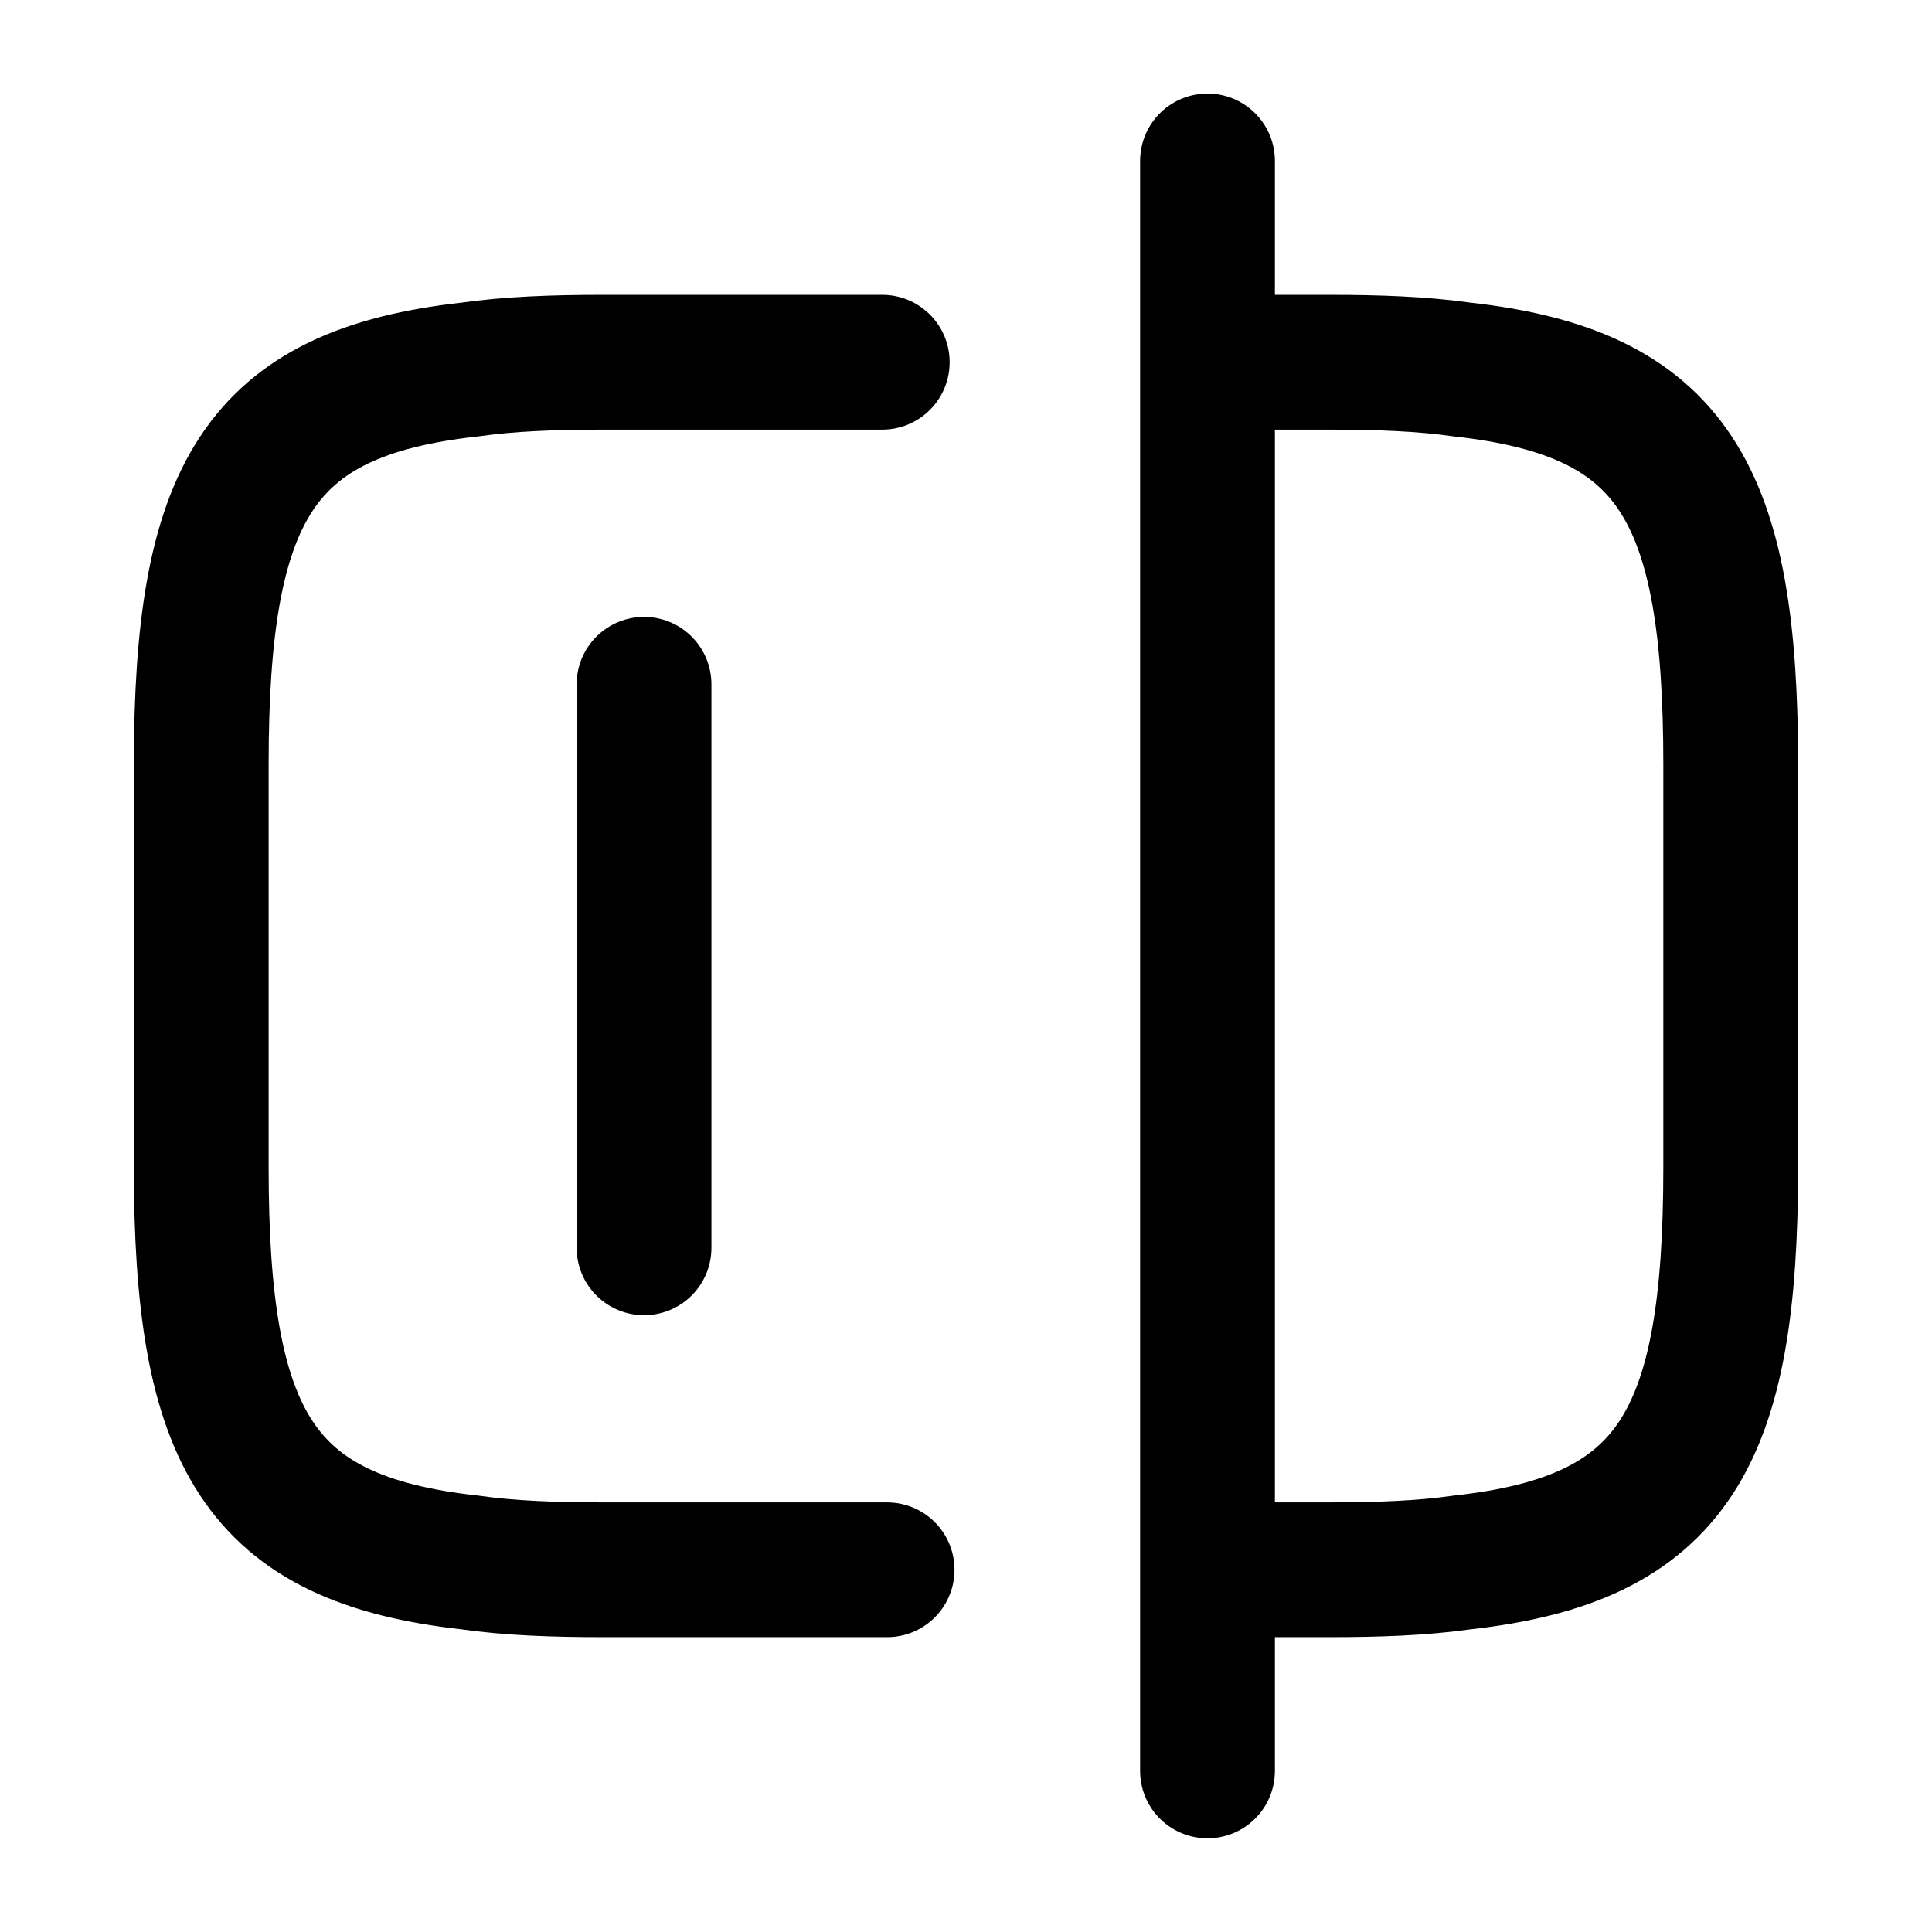
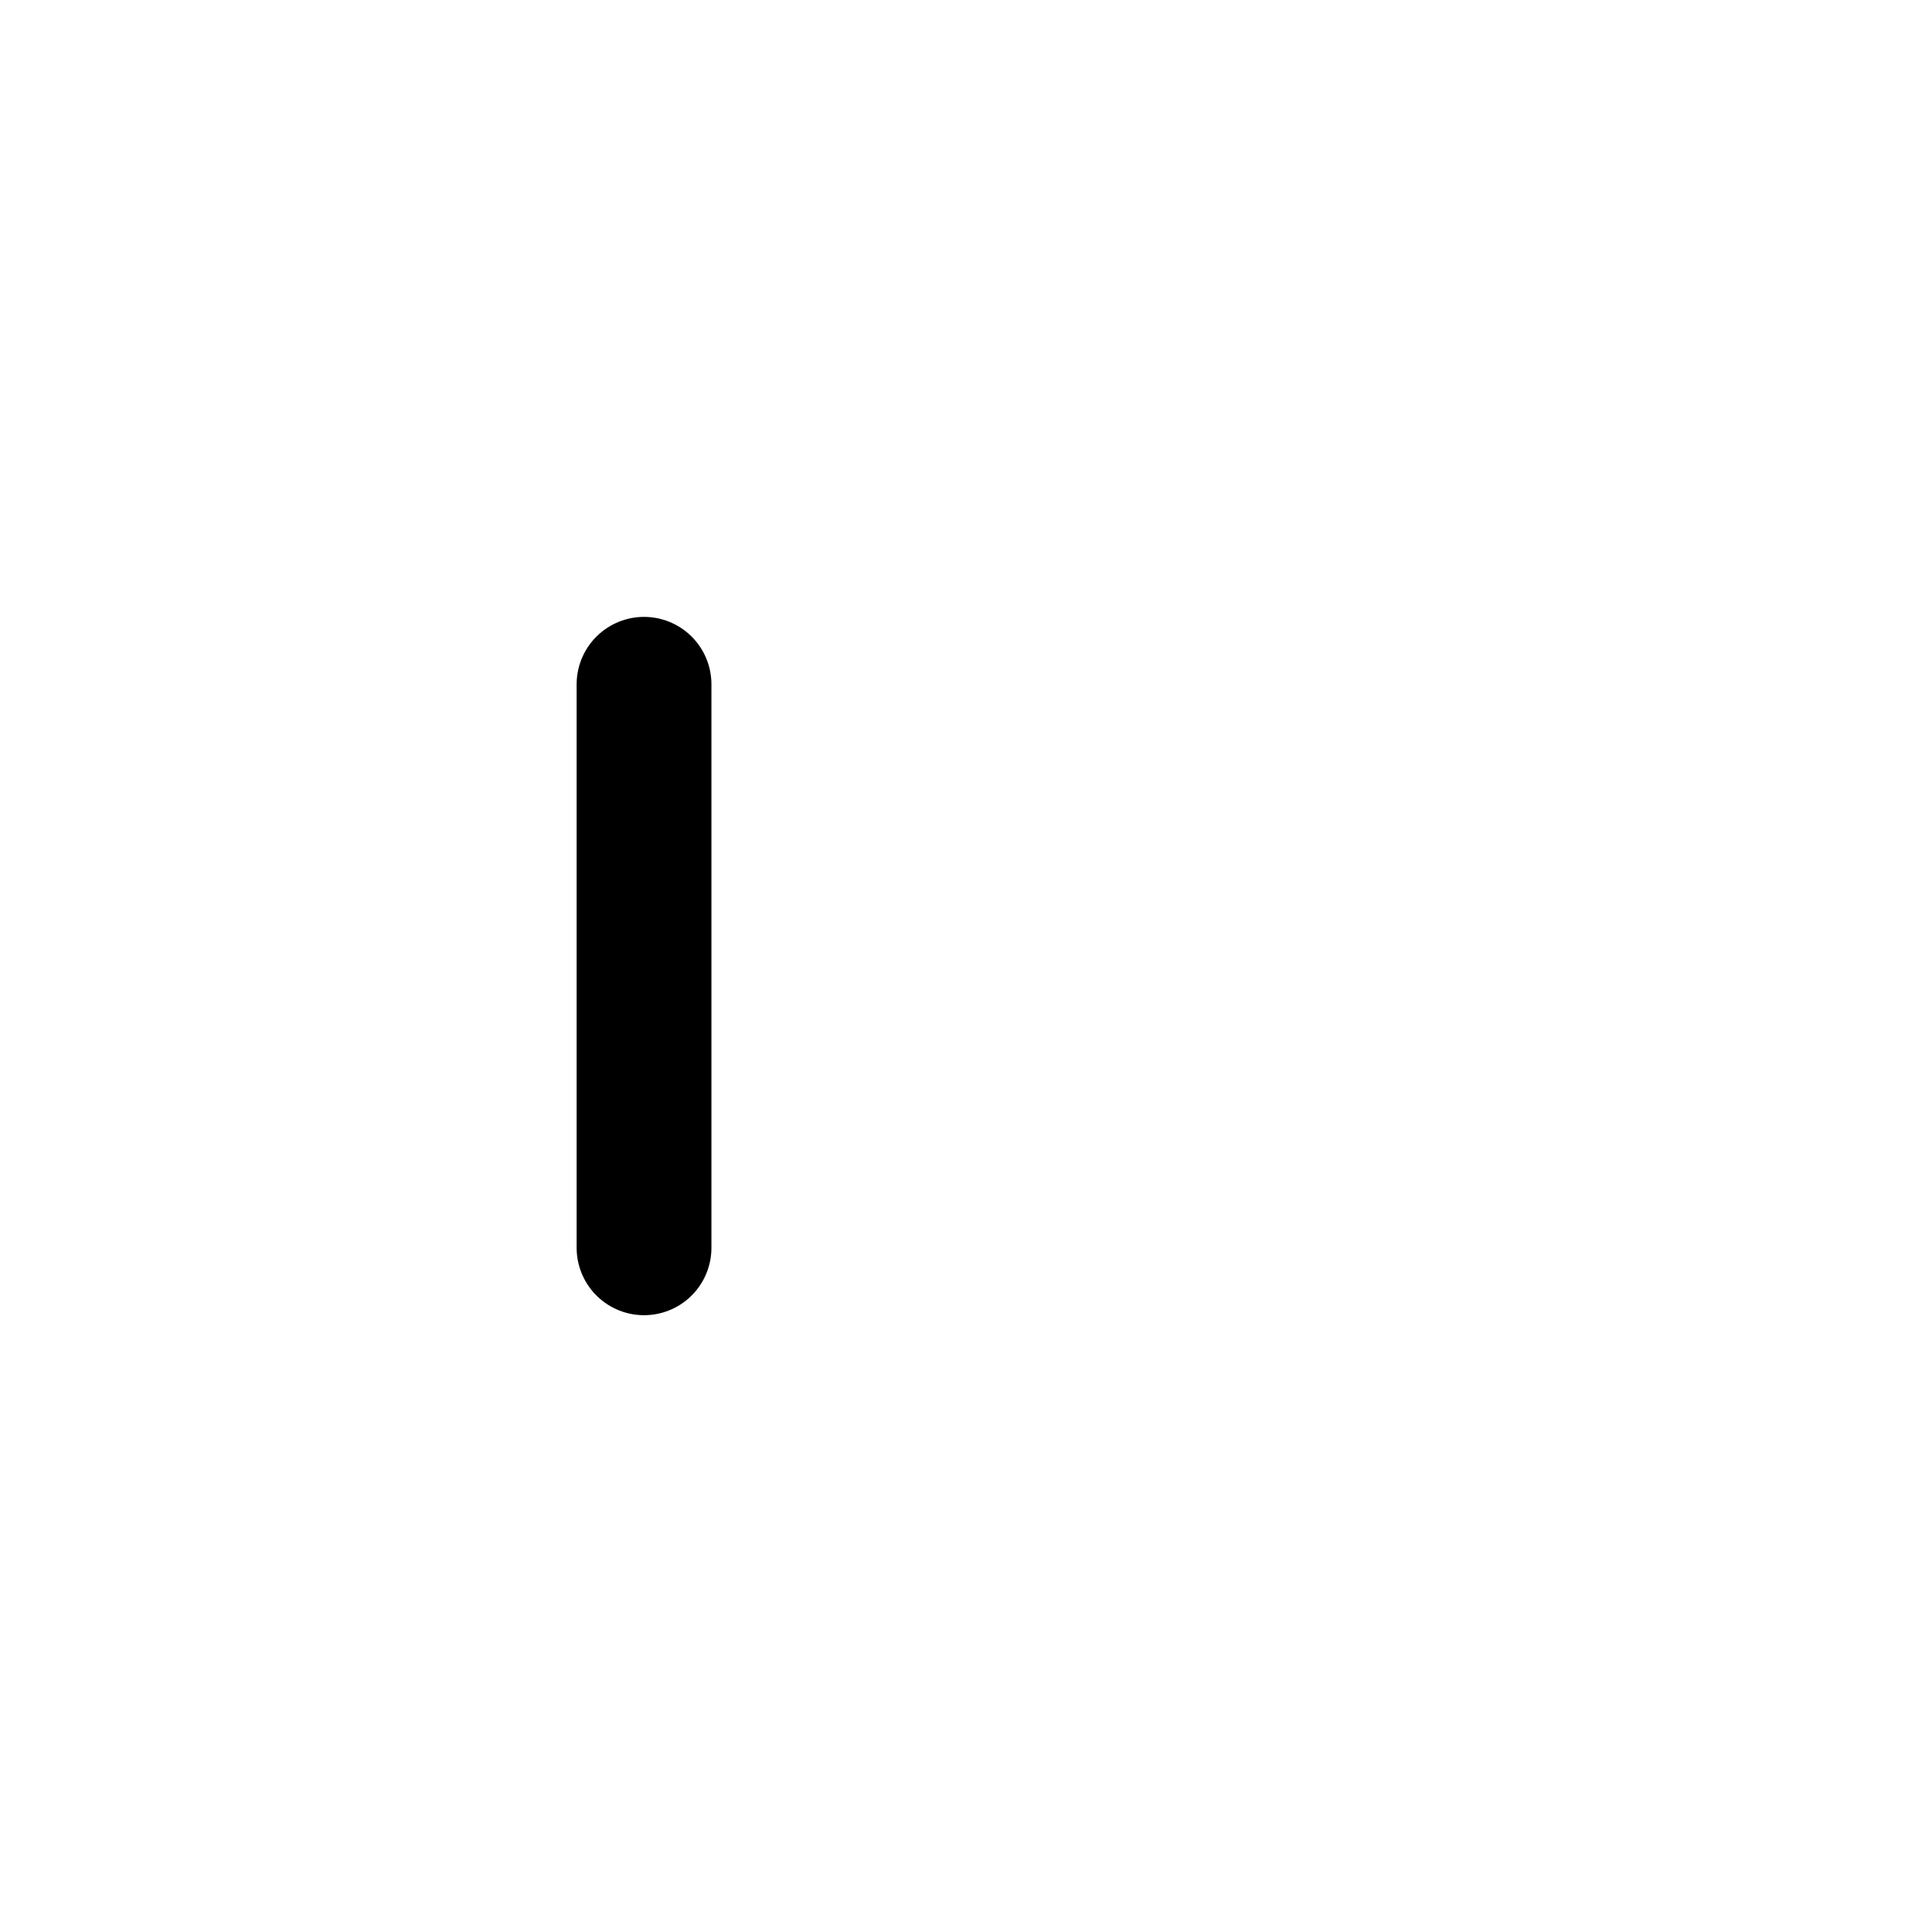
<svg xmlns="http://www.w3.org/2000/svg" width="43.0" height="43.0" viewBox="0.0 0.0 43.0 43.0">
  <g id="ErrorCheck" fill="none">
-     <path d="M19.744 34.938H13.437C12.326 34.938 11.341 34.902 10.463 34.776C5.751 34.257 4.479 32.035 4.479 25.979V17.021C4.479 10.965 5.751 8.743 10.463 8.224C11.341 8.098 12.326 8.062 13.437 8.062H19.636" stroke="currentColor" stroke-width="3" stroke-linecap="round" stroke-linejoin="round" />
-     <path d="M26.91 8.062H29.562C30.673 8.062 31.658 8.098 32.536 8.224C37.248 8.743 38.52 10.965 38.52 17.021V25.979C38.52 32.035 37.248 34.257 32.536 34.776C31.658 34.902 30.673 34.938 29.562 34.938H26.91" stroke="currentColor" stroke-width="3" stroke-linecap="round" stroke-linejoin="round" />
-     <path d="M26.875 3.582V39.415" stroke="currentColor" stroke-width="3" stroke-linecap="round" stroke-linejoin="round" />
    <path d="M14.334 15.23V27.772" stroke="currentColor" stroke-width="3" stroke-linecap="round" stroke-linejoin="round" />
  </g>
</svg>